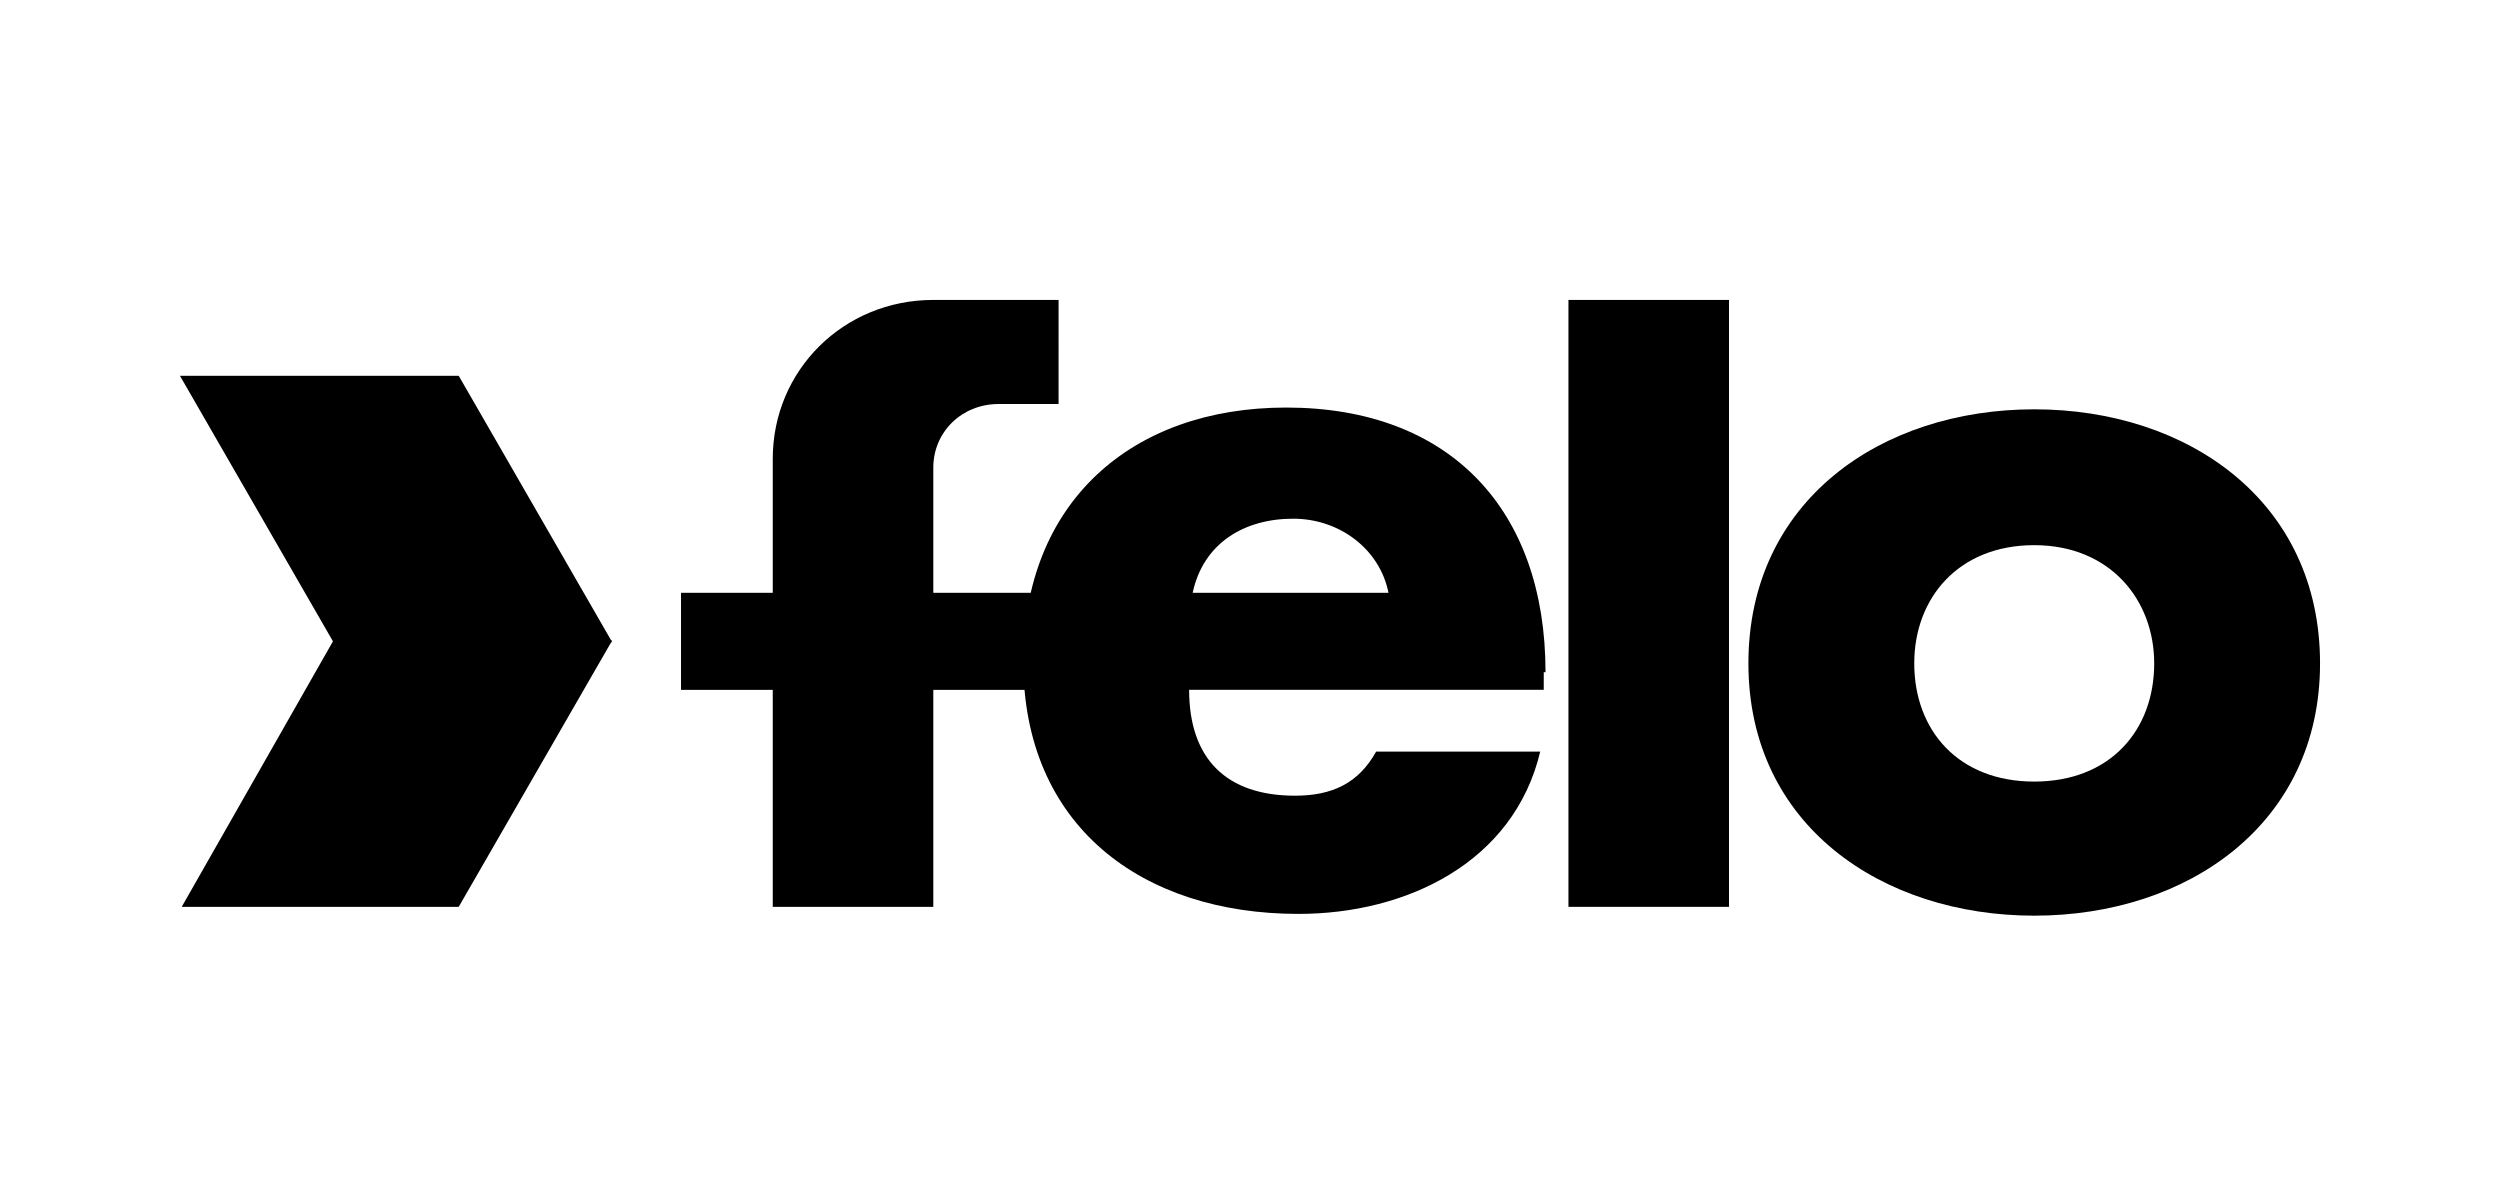
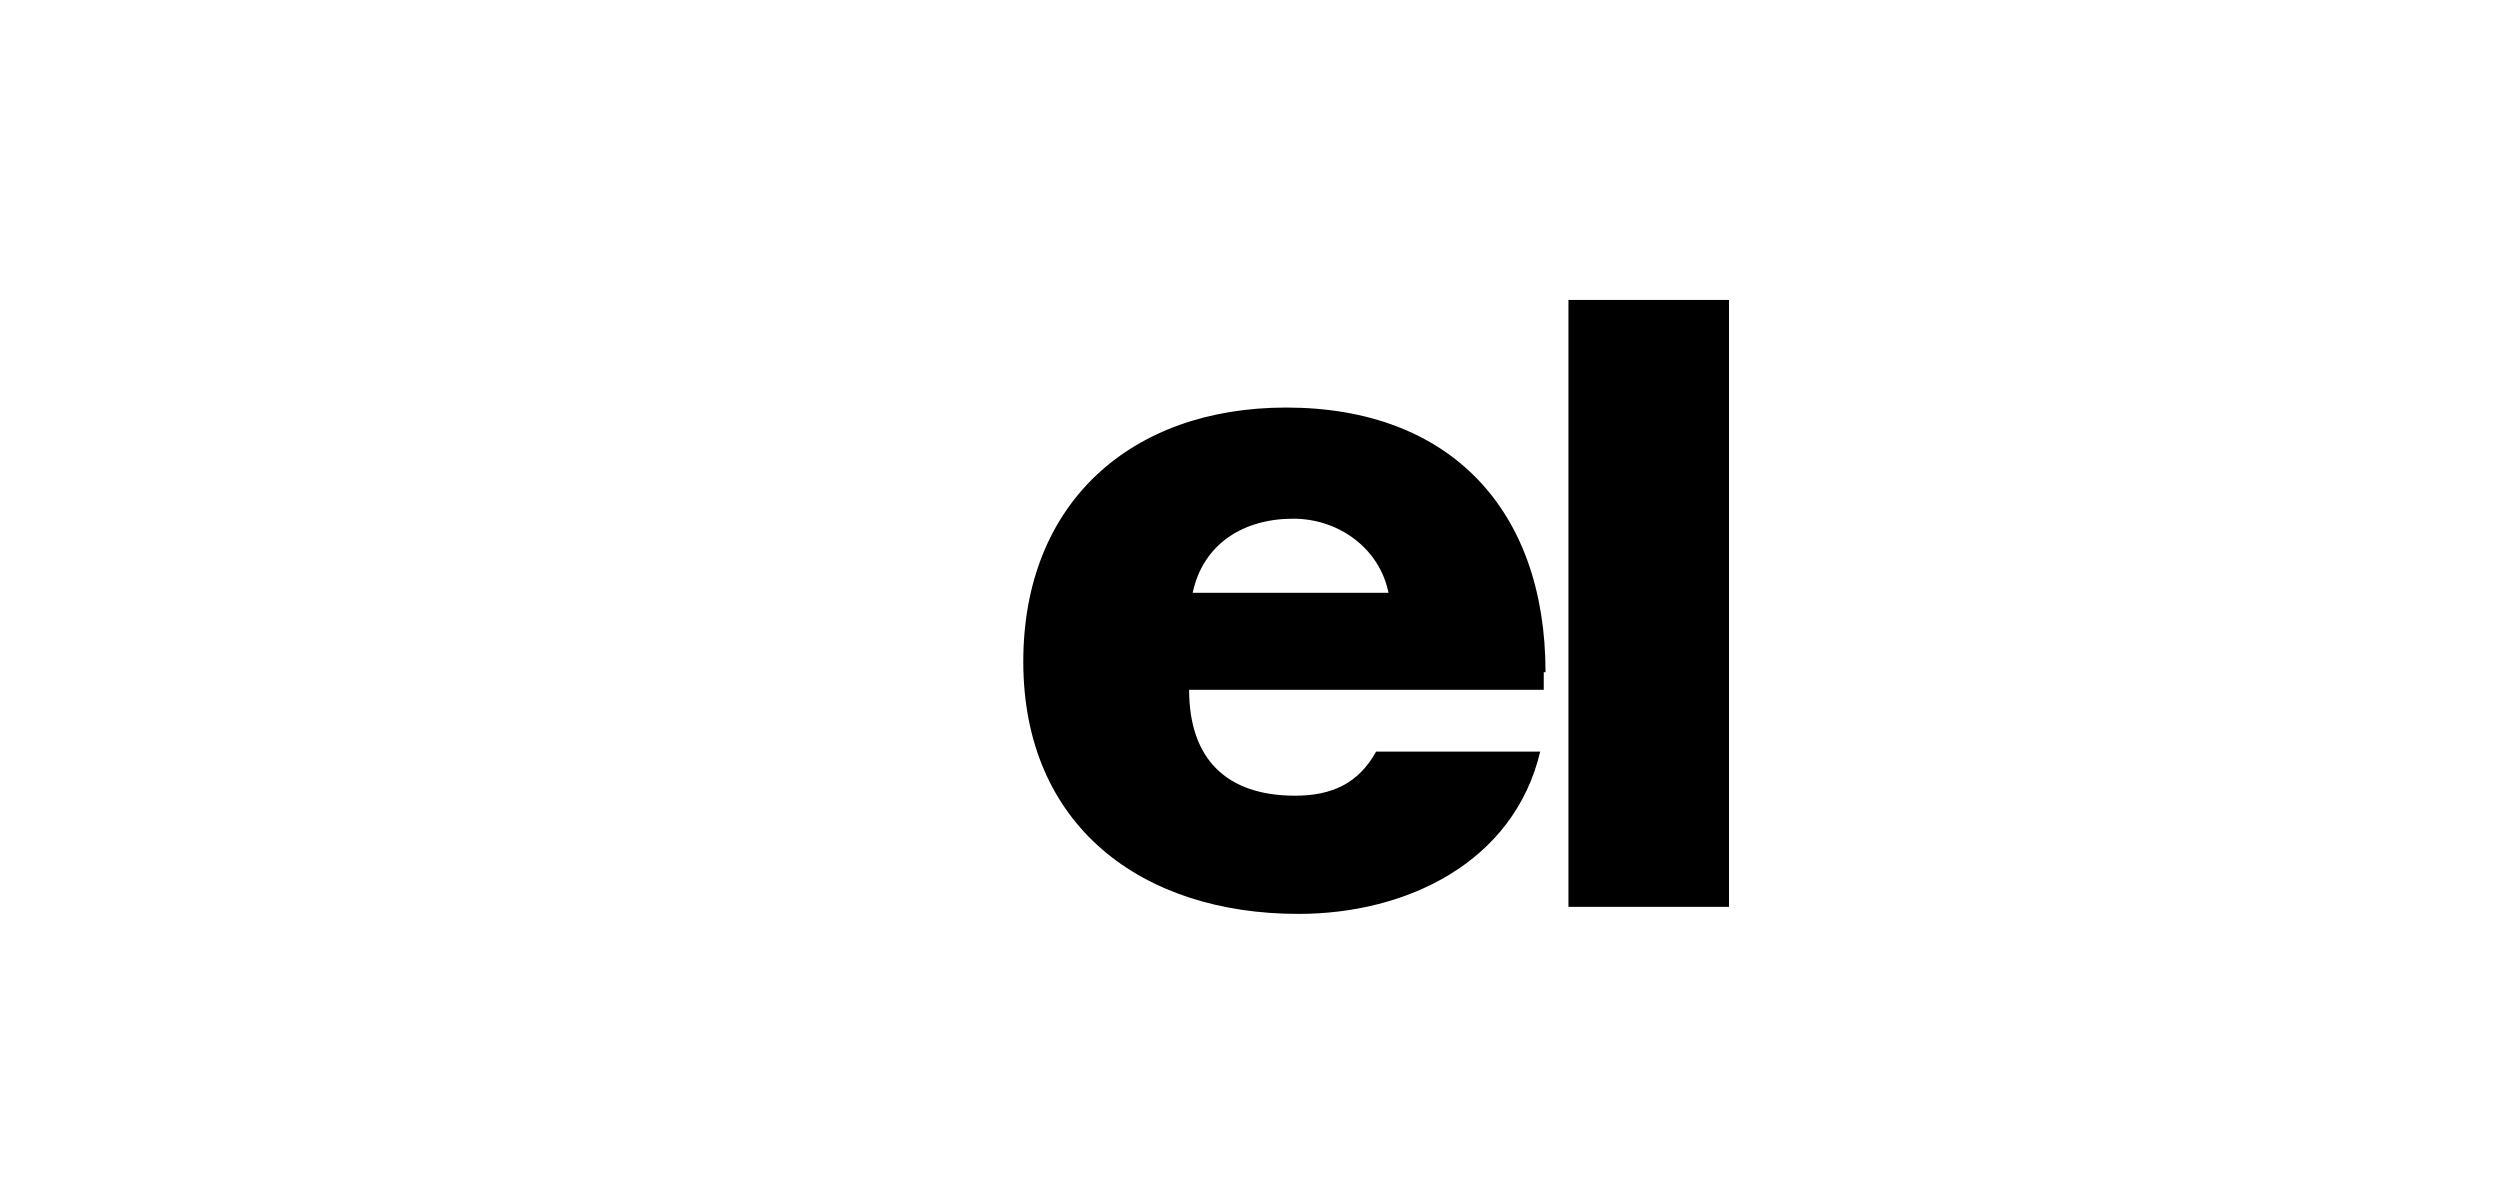
<svg xmlns="http://www.w3.org/2000/svg" version="1.1" id="Layer_1" x="0px" y="0px" viewBox="0 0 141.7 68" style="enable-background:new 0 0 141.7 68;" xml:space="preserve">
  <style type="text/css">
	.st0{fill-rule:evenodd;clip-rule:evenodd;}
</style>
  <path class="st0" d="M67.6,33.6c0.6-2.8,2.9-4.2,5.7-4.2c2.6,0,4.9,1.7,5.4,4.2H67.6L67.6,33.6z M87.6,38.1c0-9.2-5.4-15-14.7-15  c-8.8,0-14.9,5.4-14.9,14.4c0,9.3,6.7,14.3,15.6,14.3c6.1,0,12.2-2.9,13.7-9.2H78c-1,1.8-2.5,2.5-4.6,2.5c-3.9,0-6-2.1-6-6h20.1  V38.1L87.6,38.1z" />
-   <path d="M34.7,36.4H18.9l-8.7-15.1H26L34.7,36.4L34.7,36.4z M10.3,51.4l8.6-15.1h15.8L26,51.4H10.3L10.3,51.4z" />
-   <path class="st0" d="M115.3,23.2c-8.7,0-16.2,5.2-16.2,14.4c0,9.2,7.6,14.3,16.2,14.3c8.7,0,16.2-5.2,16.2-14.3  C131.5,28.4,124,23.2,115.3,23.2L115.3,23.2z M115.3,30.9c4.3,0,6.8,3.1,6.8,6.7c0,3.8-2.5,6.7-6.8,6.7c-4.3,0-6.8-2.9-6.8-6.7  C108.5,33.9,111,30.9,115.3,30.9L115.3,30.9z" />
  <polygon points="98,17 88.9,17 88.9,51.4 98,51.4 98,17 " />
-   <path d="M43.8,26l0,7.6h-5.2v5.5h5.2l0,12.3h9.1l0-12.3h6.3v-5.5h-6.3v-7.1c0-2,1.6-3.6,3.7-3.6h3.4V17h-7.1  C47.8,17,43.8,21,43.8,26L43.8,26z" />
</svg>